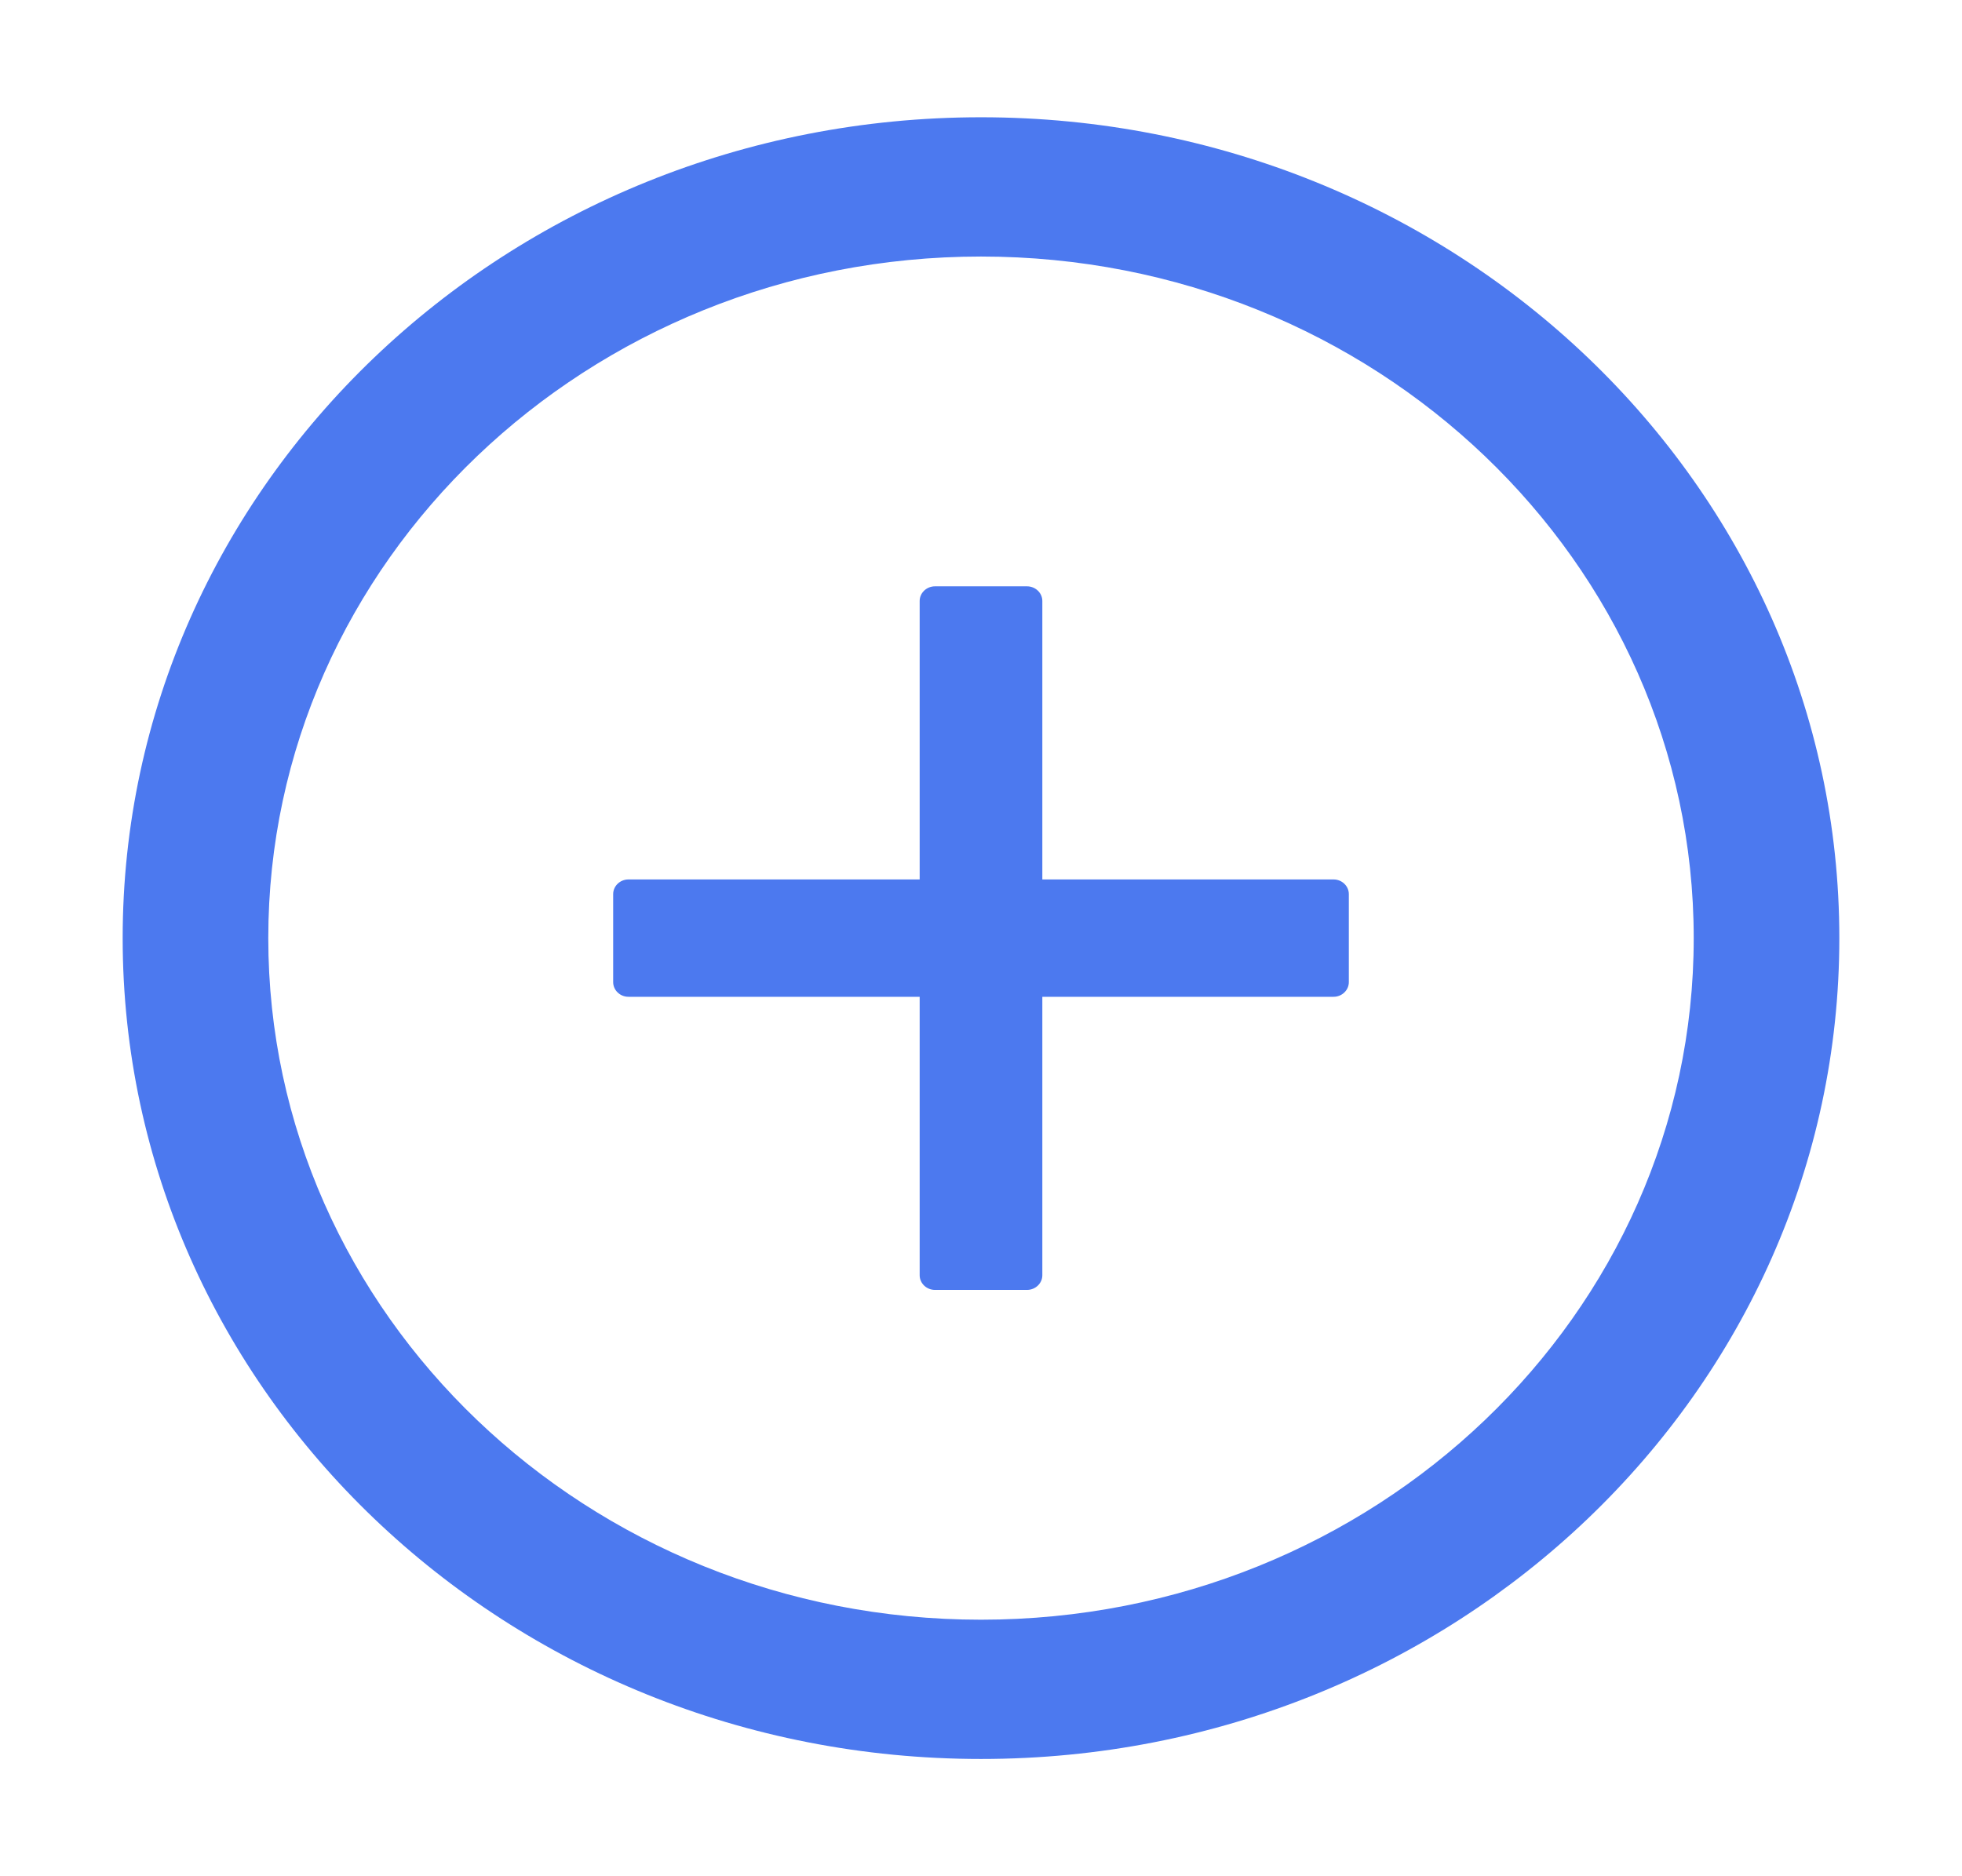
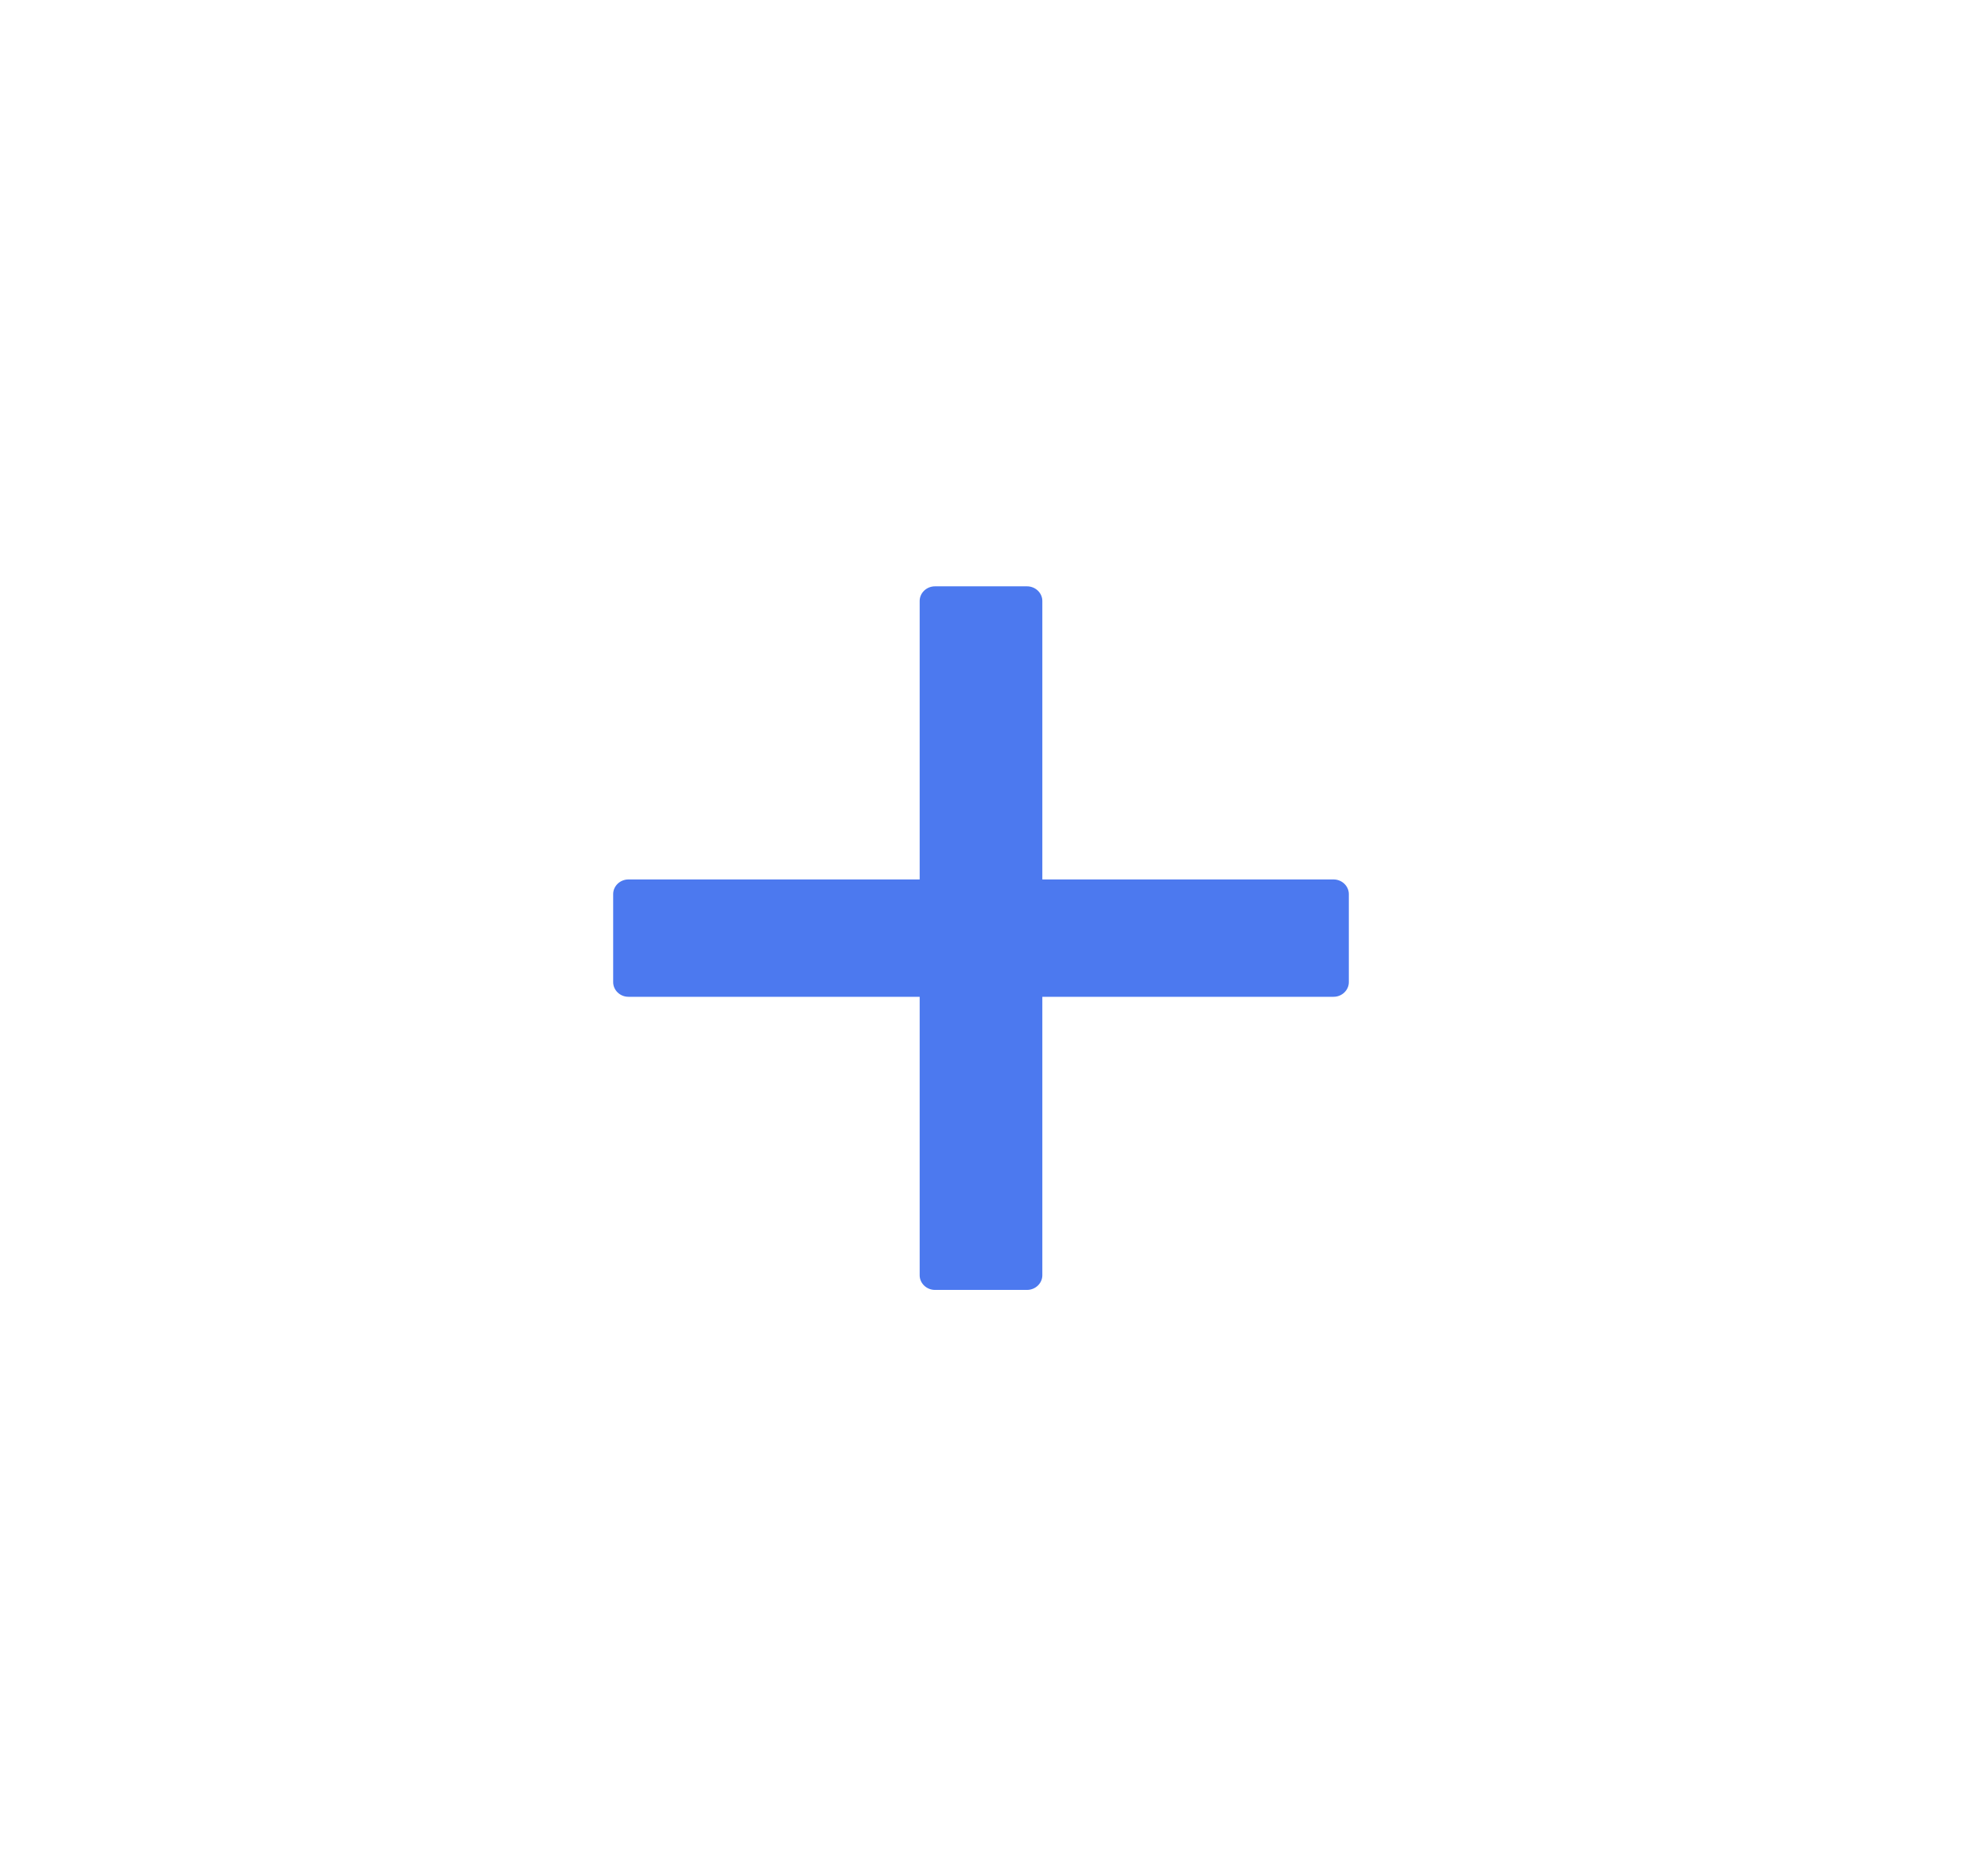
<svg xmlns="http://www.w3.org/2000/svg" width="23" height="22" viewBox="0 0 23 22" fill="none">
  <path d="M15.633 10.312H12.219V7.047C12.219 6.952 12.138 6.875 12.039 6.875H10.961C10.862 6.875 10.781 6.952 10.781 7.047V10.312H7.367C7.268 10.312 7.188 10.39 7.188 10.484V11.516C7.188 11.61 7.268 11.688 7.367 11.688H10.781V14.953C10.781 15.048 10.862 15.125 10.961 15.125H12.039C12.138 15.125 12.219 15.048 12.219 14.953V11.688H15.633C15.732 11.688 15.812 11.61 15.812 11.516V10.484C15.812 10.39 15.732 10.312 15.633 10.312Z" fill="#4C79EF" />
-   <path d="M11.5 1.375C5.943 1.375 1.438 5.685 1.438 11C1.438 16.315 5.943 20.625 11.5 20.625C17.057 20.625 21.562 16.315 21.562 11C21.562 5.685 17.057 1.375 11.5 1.375ZM11.5 18.992C6.887 18.992 3.145 15.413 3.145 11C3.145 6.587 6.887 3.008 11.5 3.008C16.113 3.008 19.855 6.587 19.855 11C19.855 15.413 16.113 18.992 11.5 18.992Z" fill="#4C79EF" />
</svg>